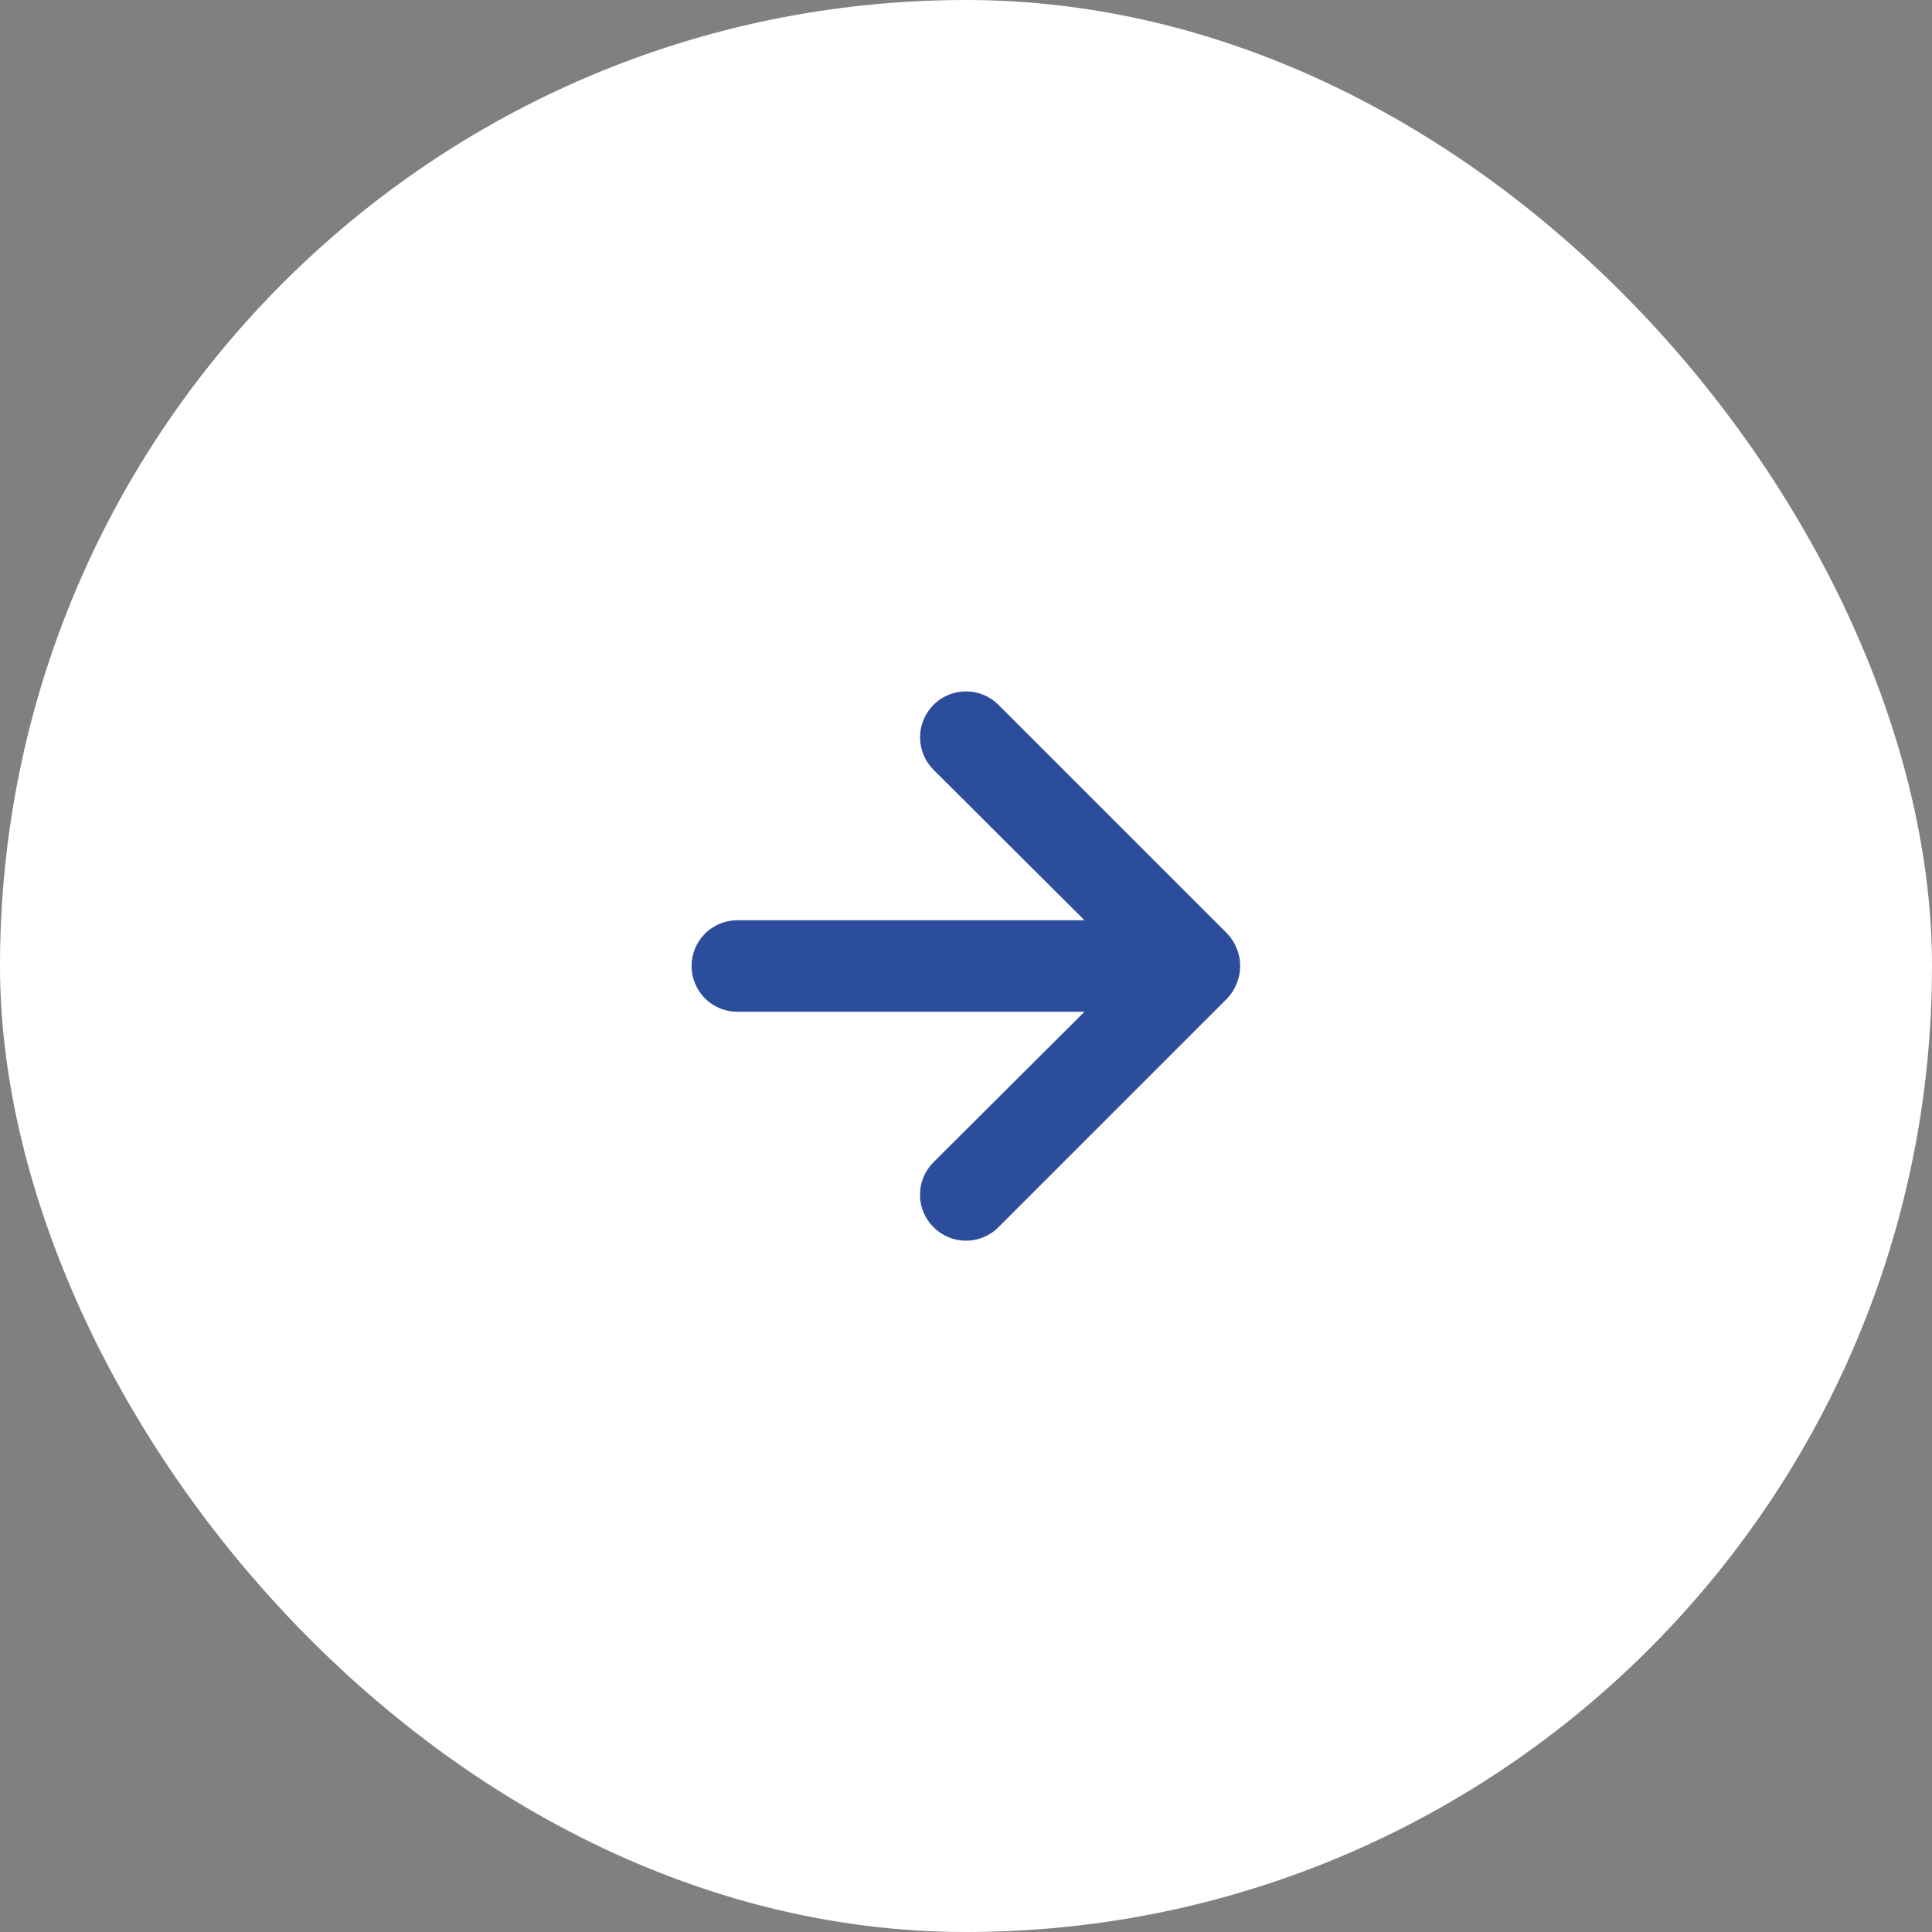
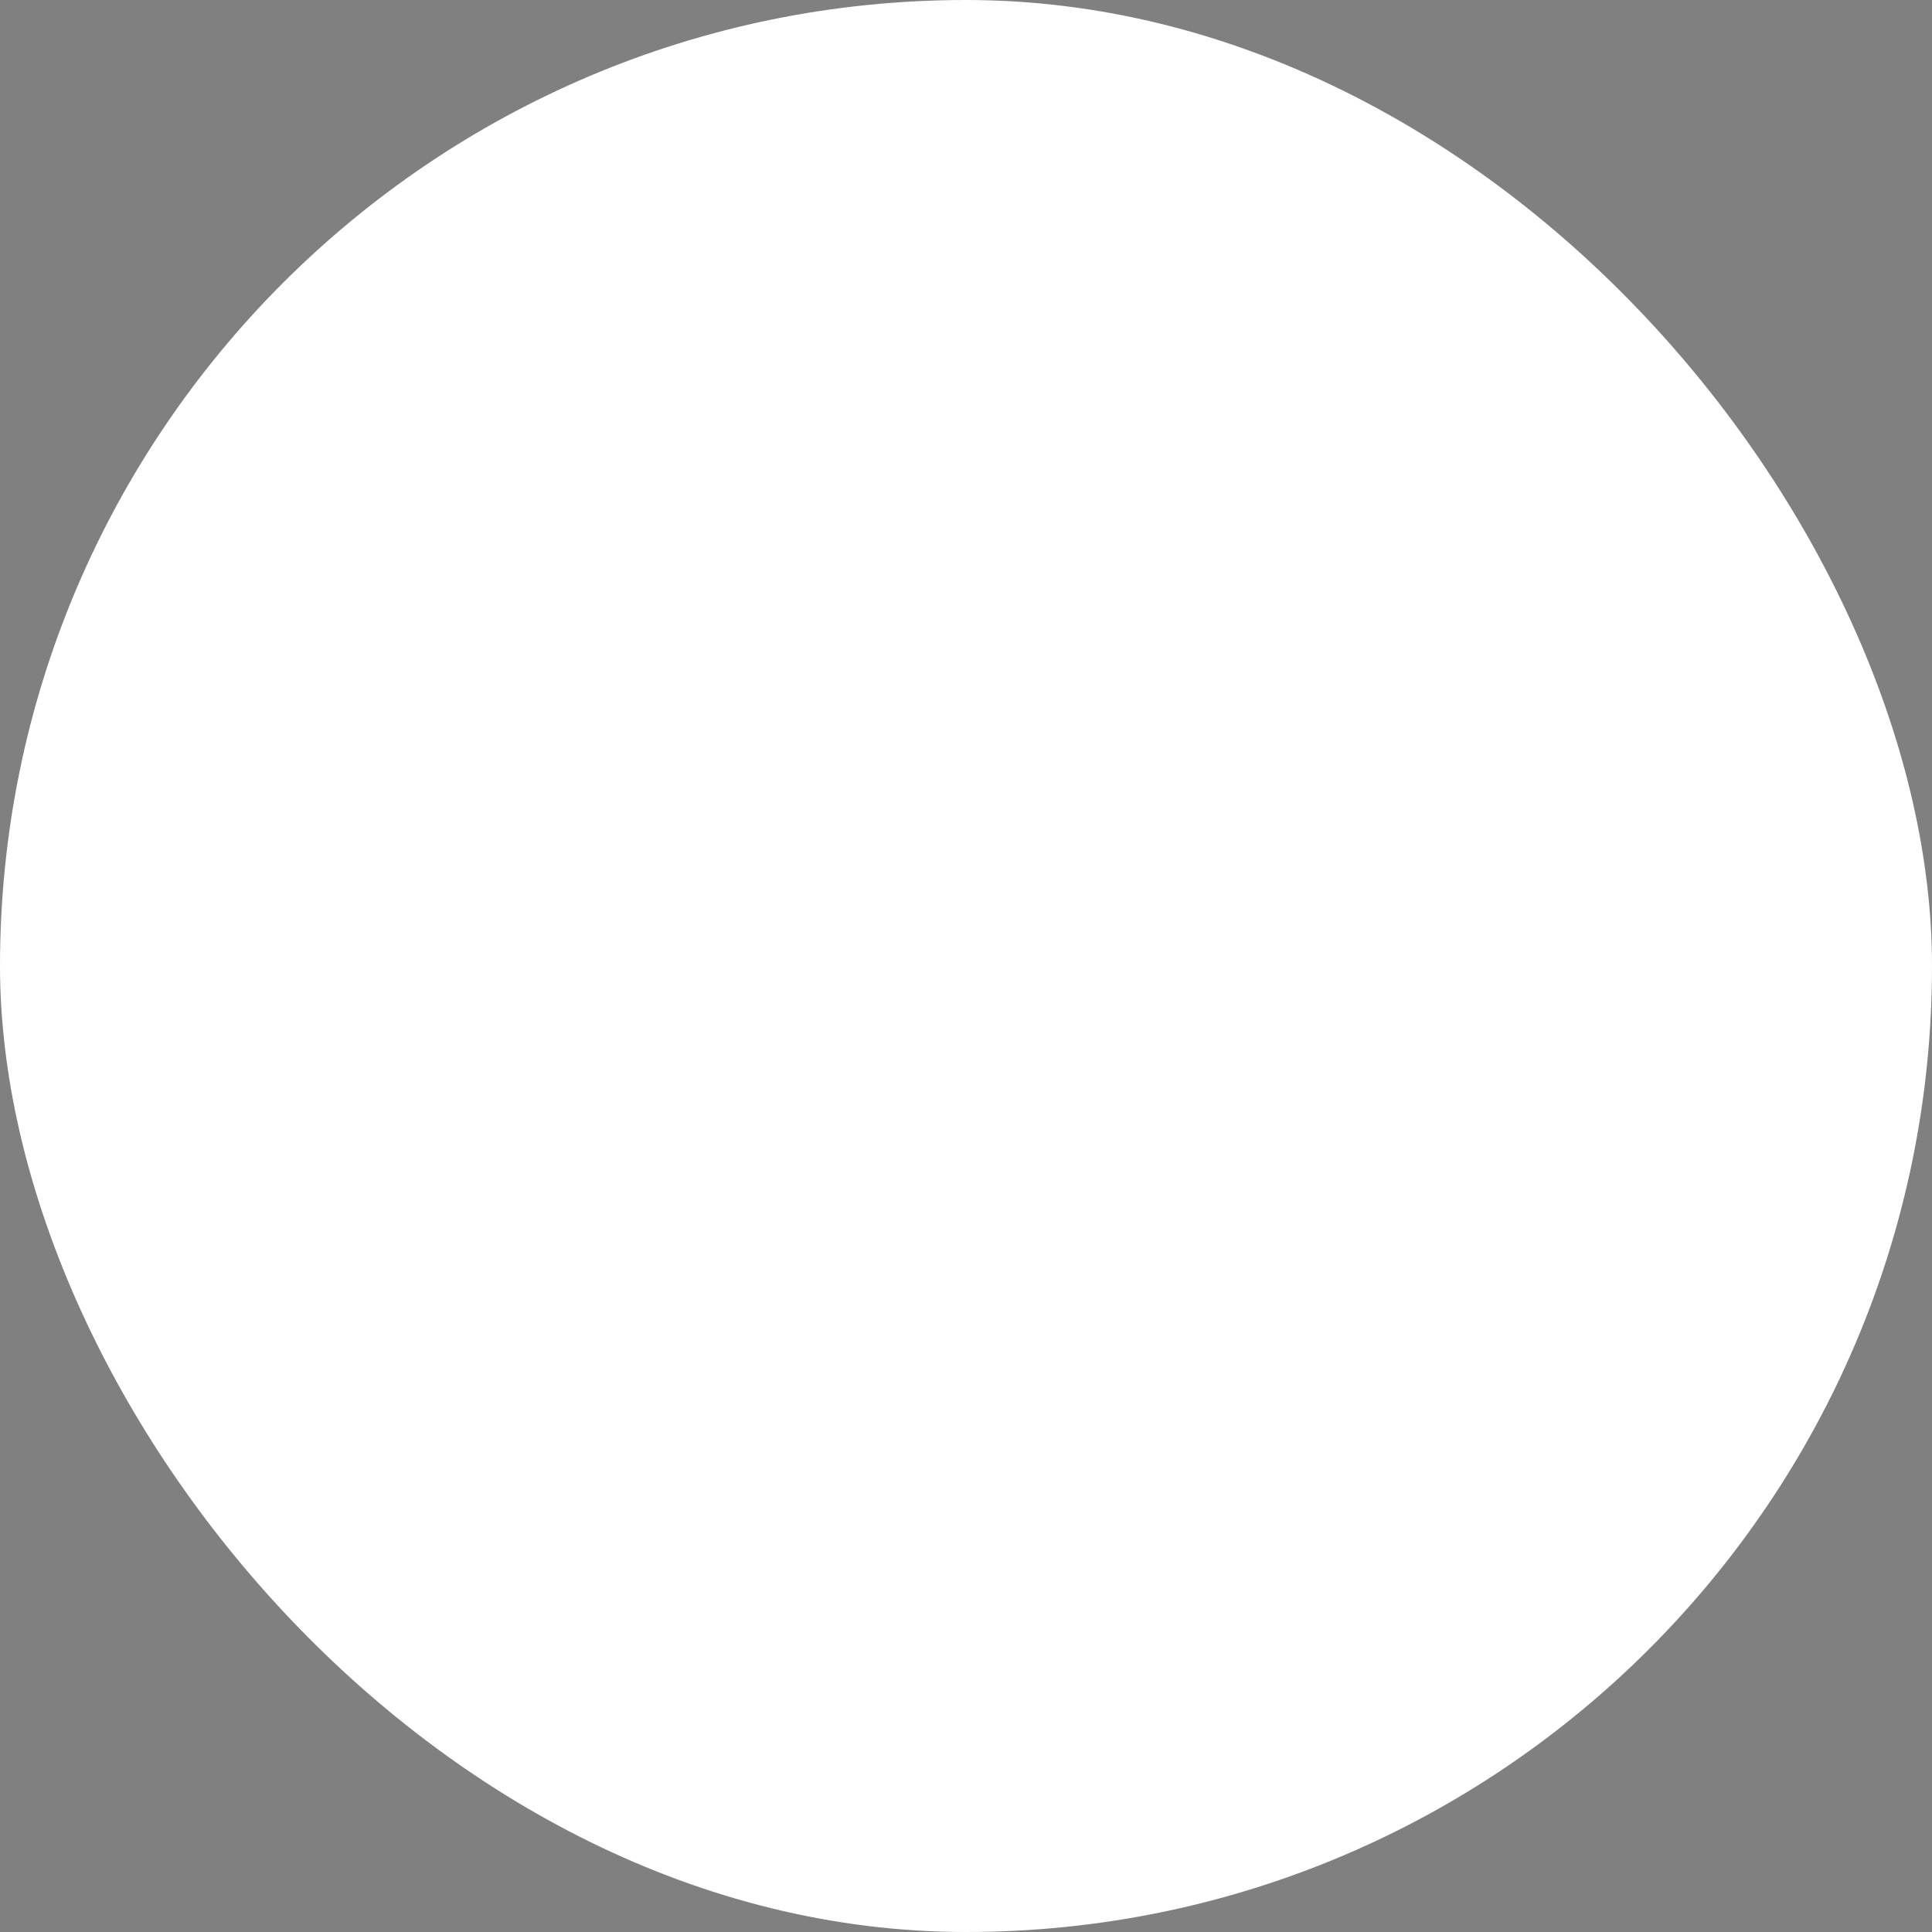
<svg xmlns="http://www.w3.org/2000/svg" width="44" height="44" viewBox="0 0 44 44" fill="none">
  <rect x="0" y="0" width="44" height="44" fill="#808080" stroke="none" />
  <rect width="44" height="44" rx="22" fill="white" />
-   <path d="M16.791 20.958H24.698L21.26 17.531C21.064 17.335 20.954 17.069 20.954 16.792C20.954 16.514 21.064 16.248 21.26 16.052C21.456 15.856 21.722 15.746 22 15.746C22.277 15.746 22.543 15.856 22.739 16.052L27.948 21.26C28.043 21.36 28.117 21.476 28.166 21.604C28.271 21.858 28.271 22.142 28.166 22.396C28.117 22.524 28.043 22.64 27.948 22.74L22.739 27.948C22.643 28.046 22.527 28.123 22.4 28.176C22.273 28.229 22.137 28.256 22 28.256C21.862 28.256 21.726 28.229 21.599 28.176C21.472 28.123 21.357 28.046 21.26 27.948C21.163 27.851 21.085 27.736 21.032 27.609C20.979 27.482 20.952 27.346 20.952 27.208C20.952 27.071 20.979 26.935 21.032 26.808C21.085 26.681 21.163 26.566 21.26 26.469L24.698 23.042H16.791C16.515 23.042 16.25 22.932 16.055 22.737C15.86 22.541 15.75 22.276 15.75 22C15.75 21.724 15.86 21.459 16.055 21.263C16.25 21.068 16.515 20.958 16.791 20.958Z" fill="#2B4D9C" />
</svg>